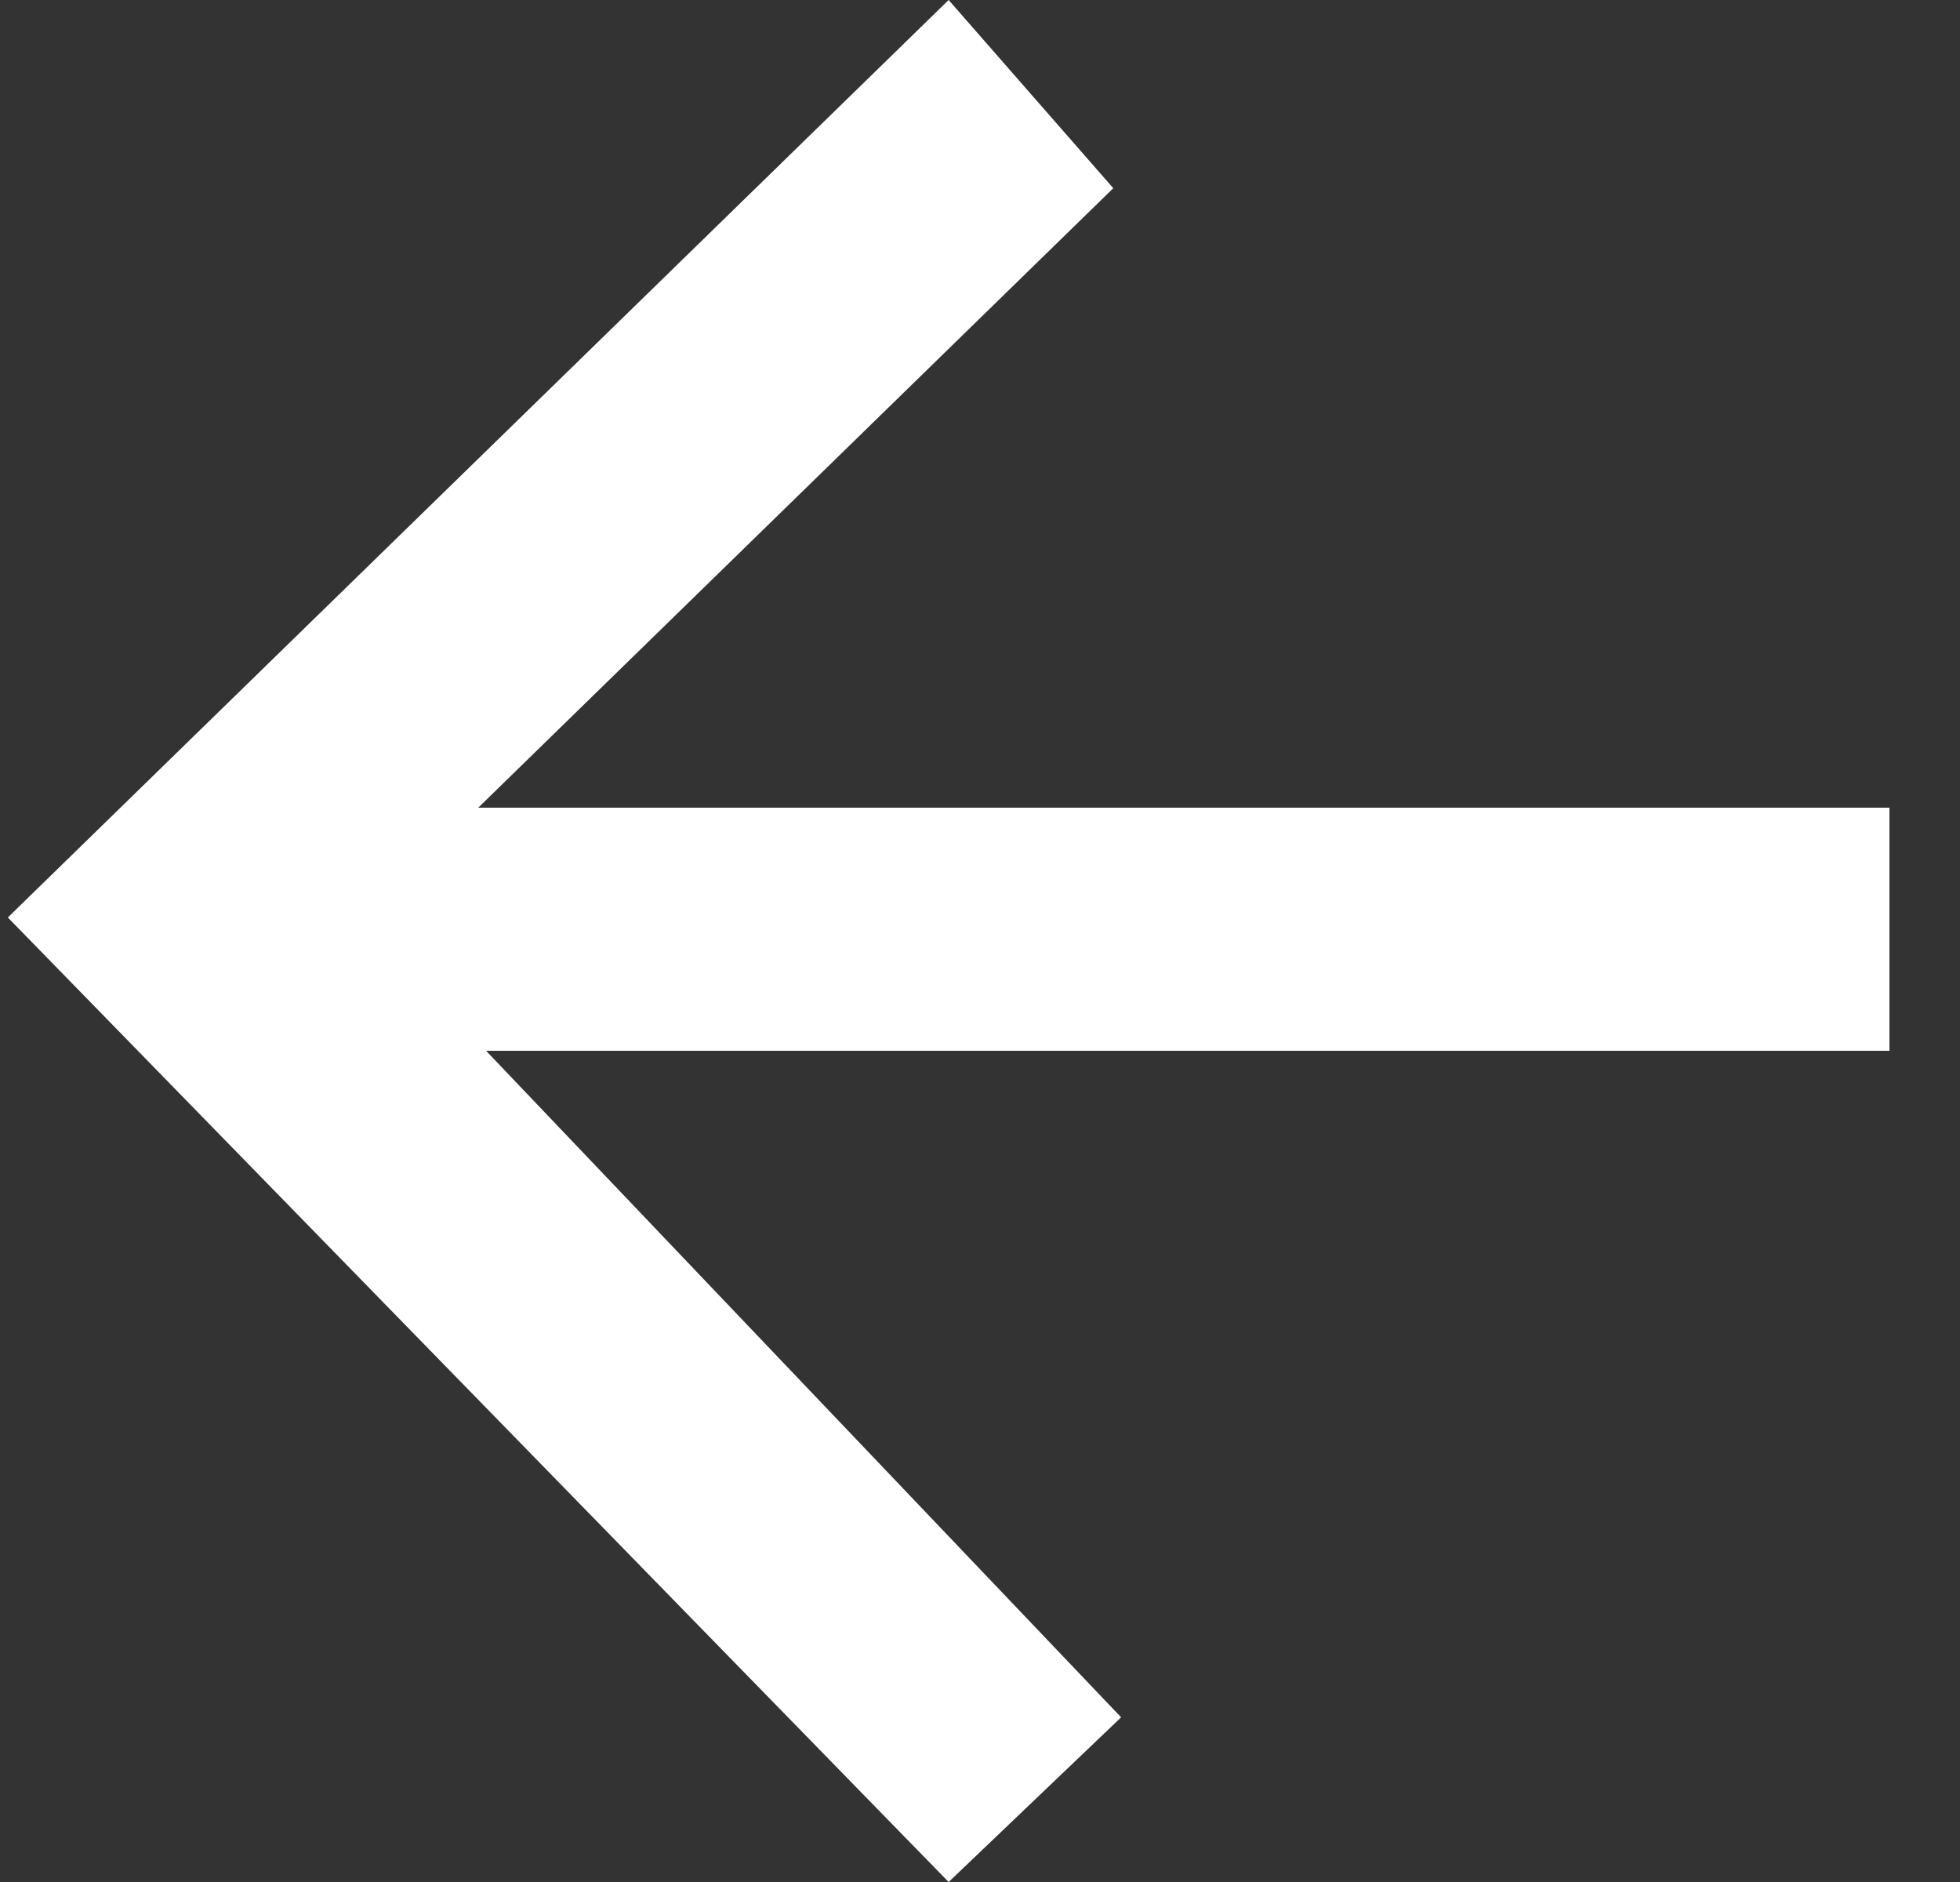
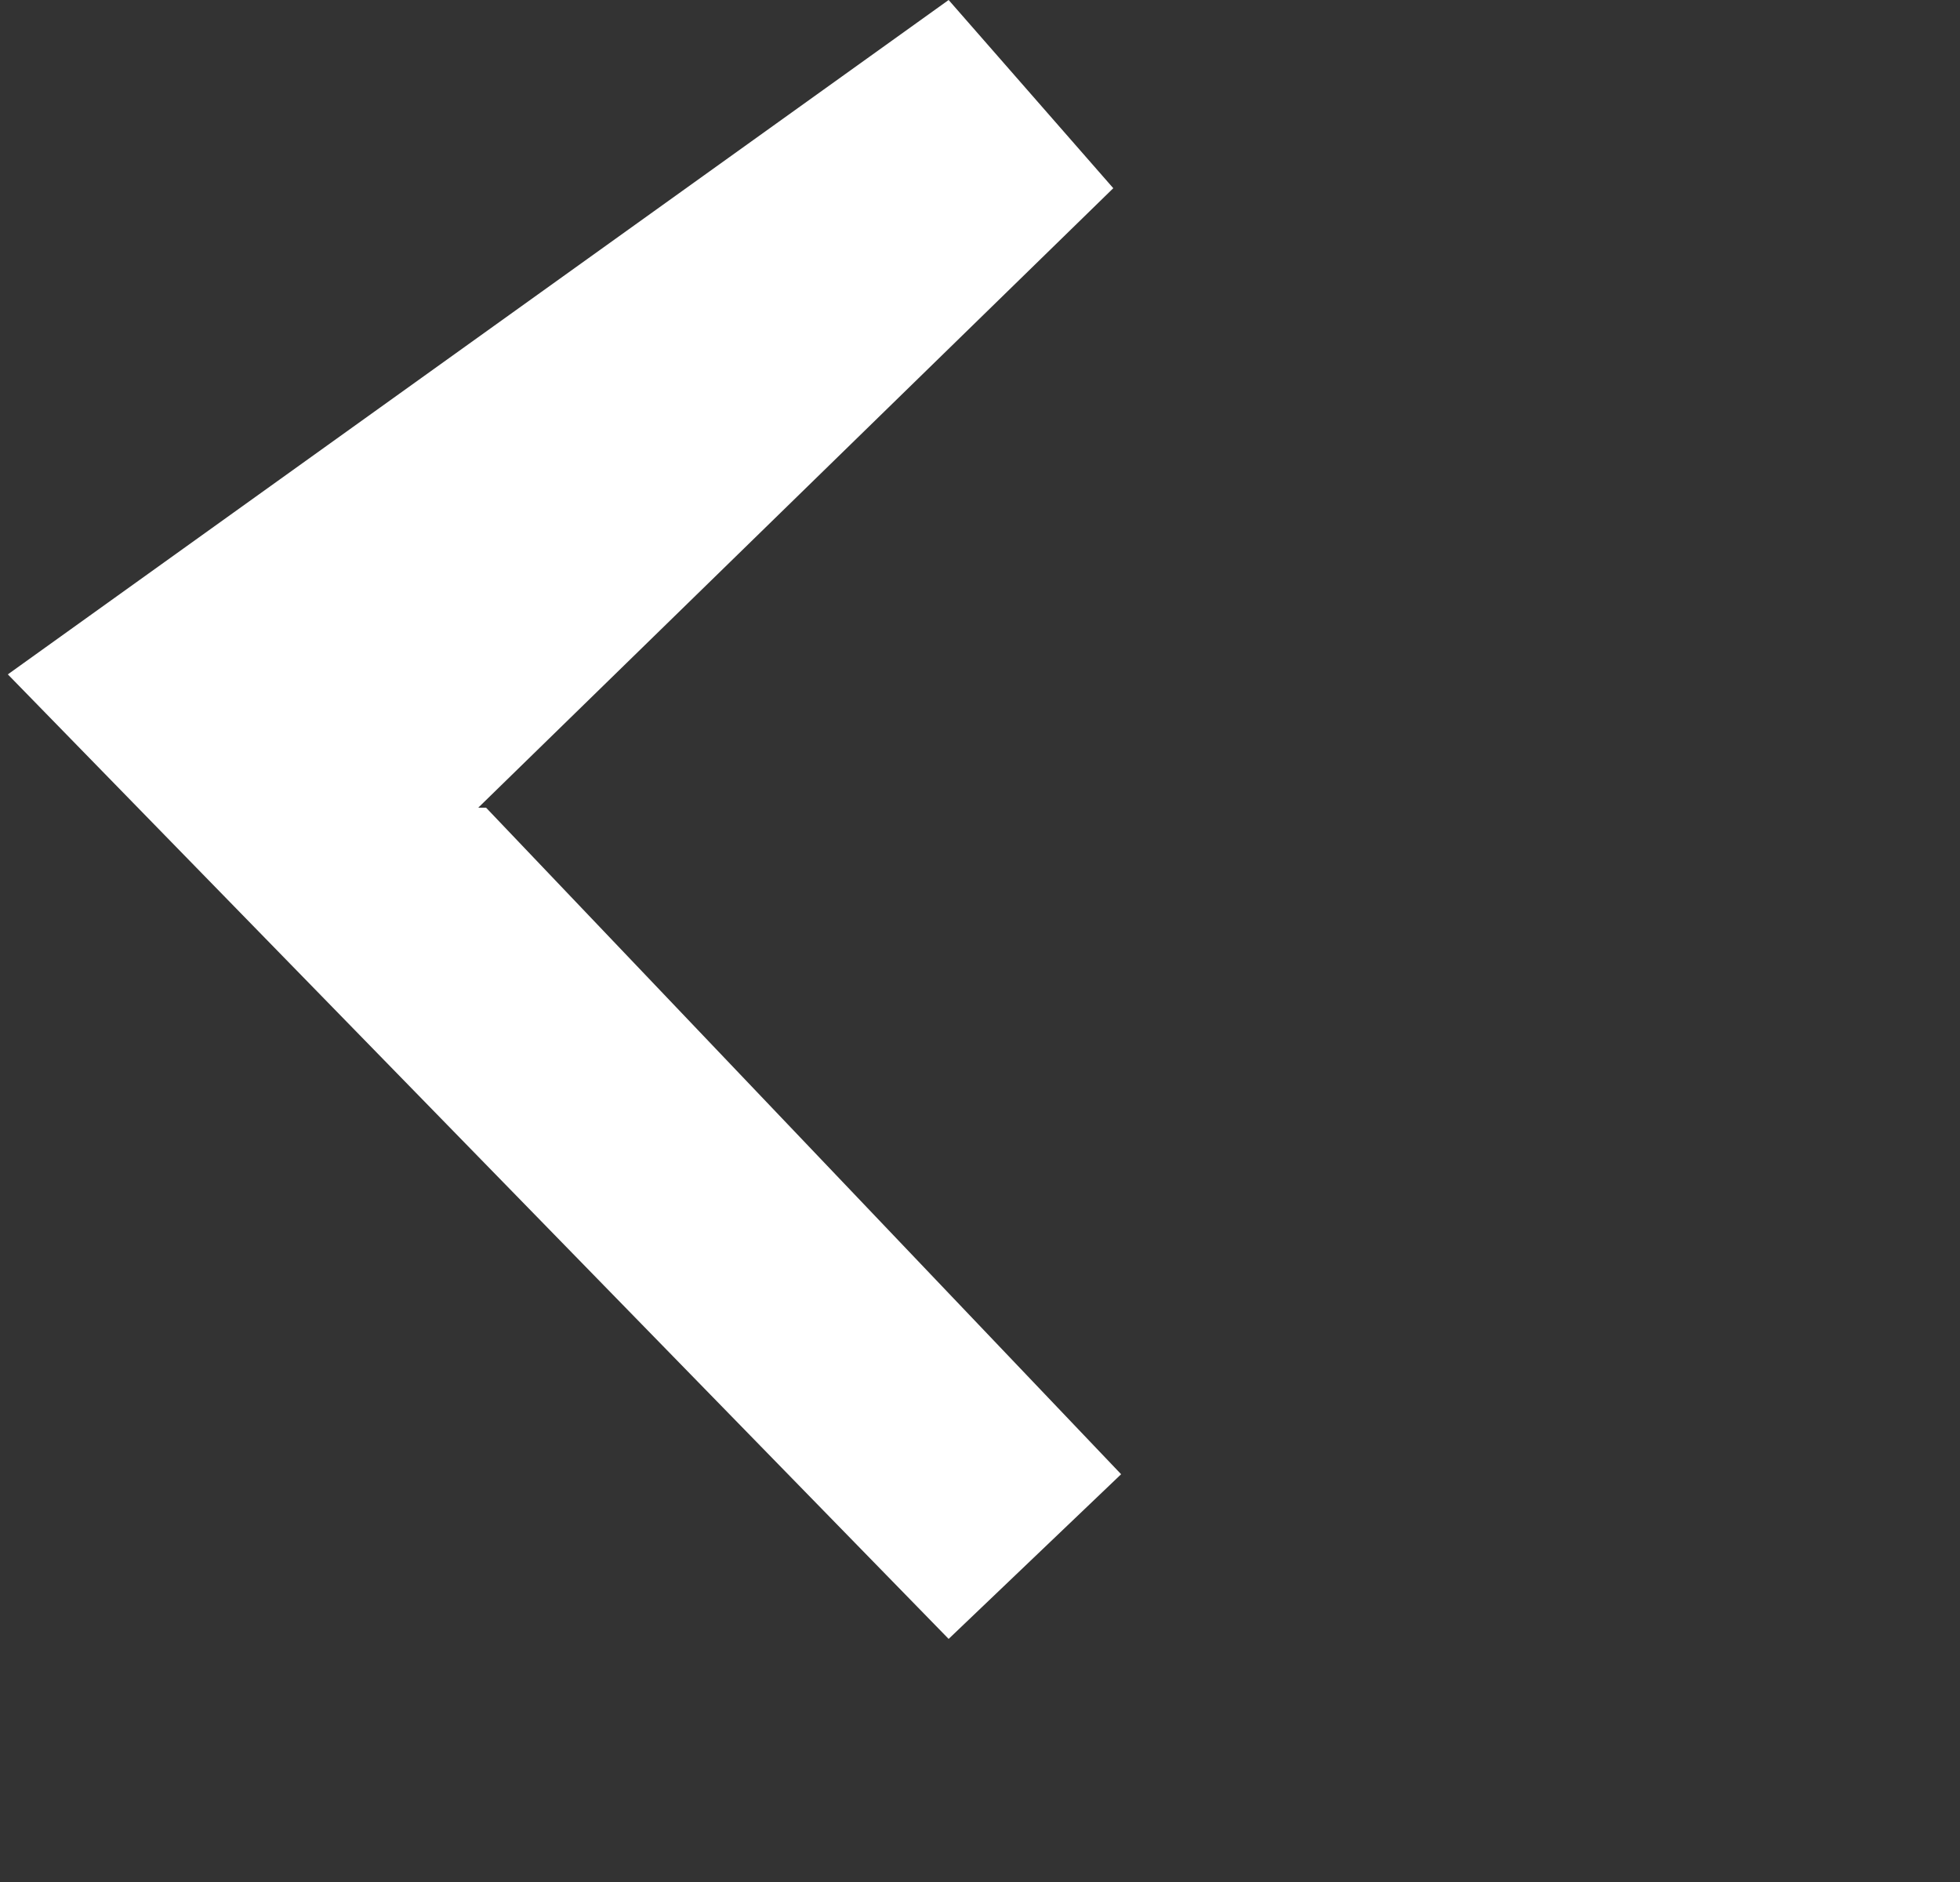
<svg xmlns="http://www.w3.org/2000/svg" viewBox="0 0 25 24">
  <rect x="0" y="0" width="25" height="24" fill="#333333" stroke="none" />
-   <path fill="#fff" d="M24.1 10.3v3.1H6.2l8.1 8.5-2.2 2.1-12-12.3L12.1 0l2.1 2.4-8.1 7.9h18z" />
+   <path fill="#fff" d="M24.1 10.3H6.2l8.1 8.5-2.2 2.1-12-12.3L12.1 0l2.1 2.4-8.1 7.9h18z" />
</svg>